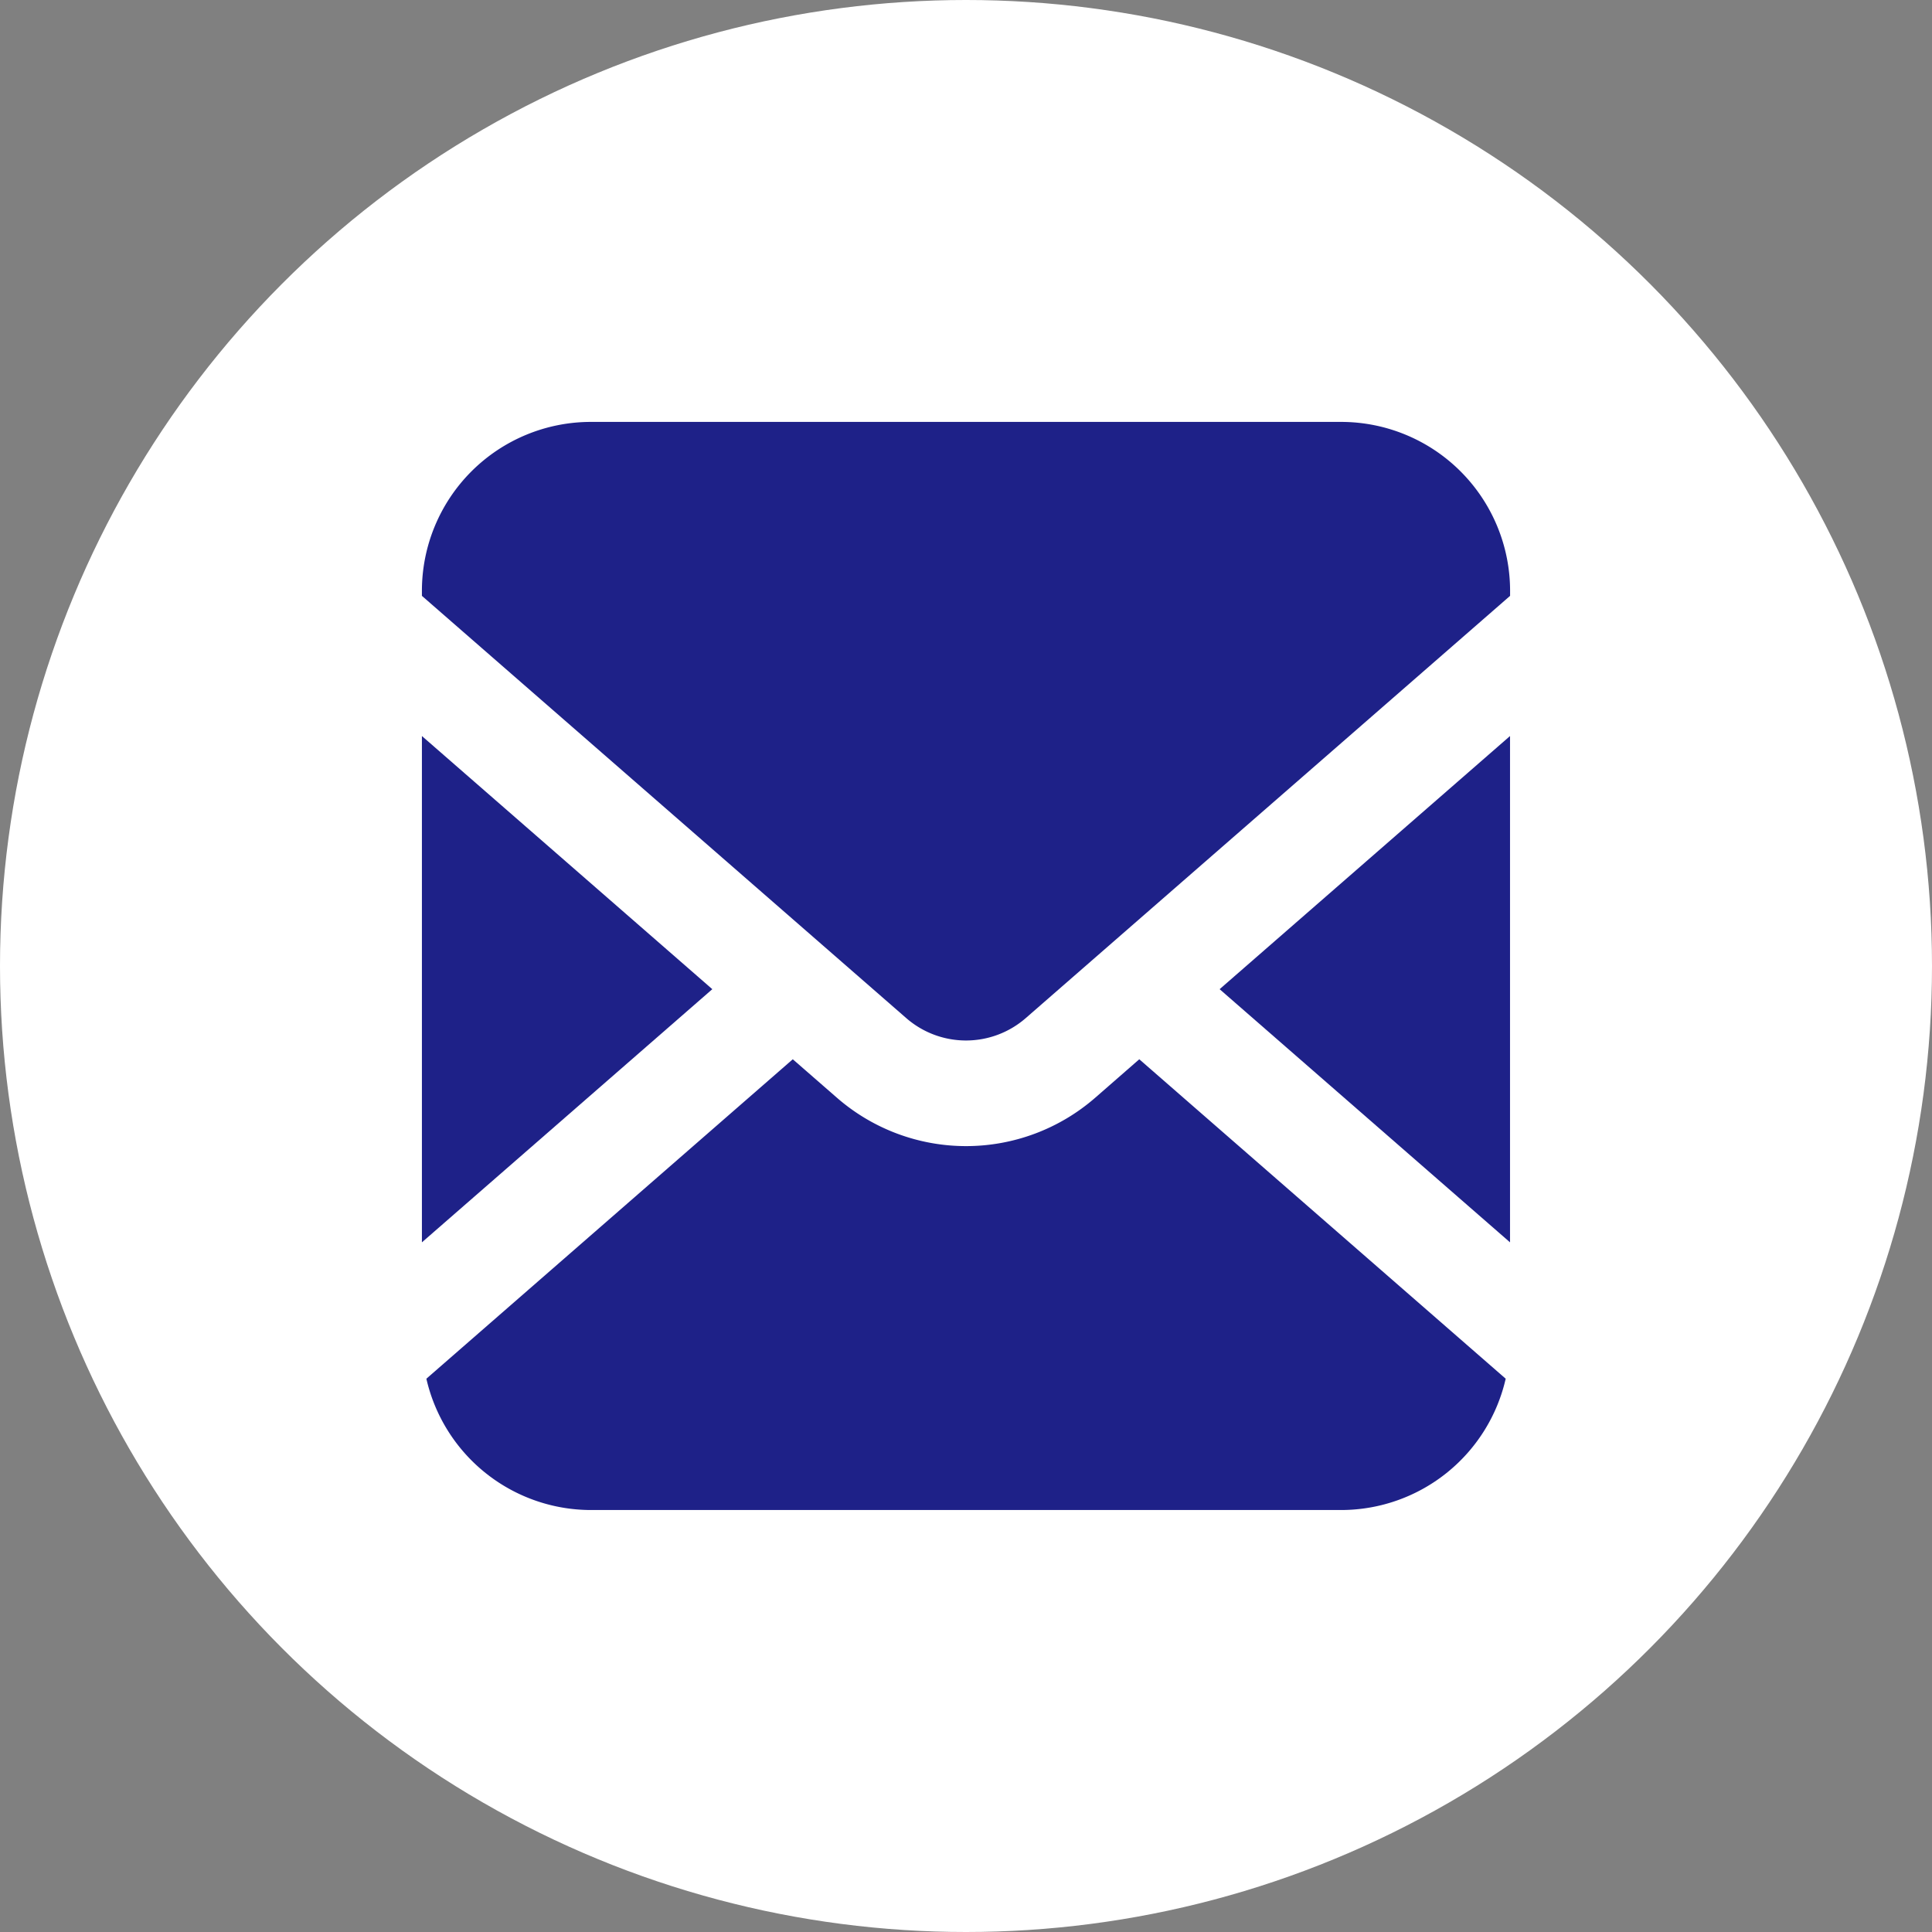
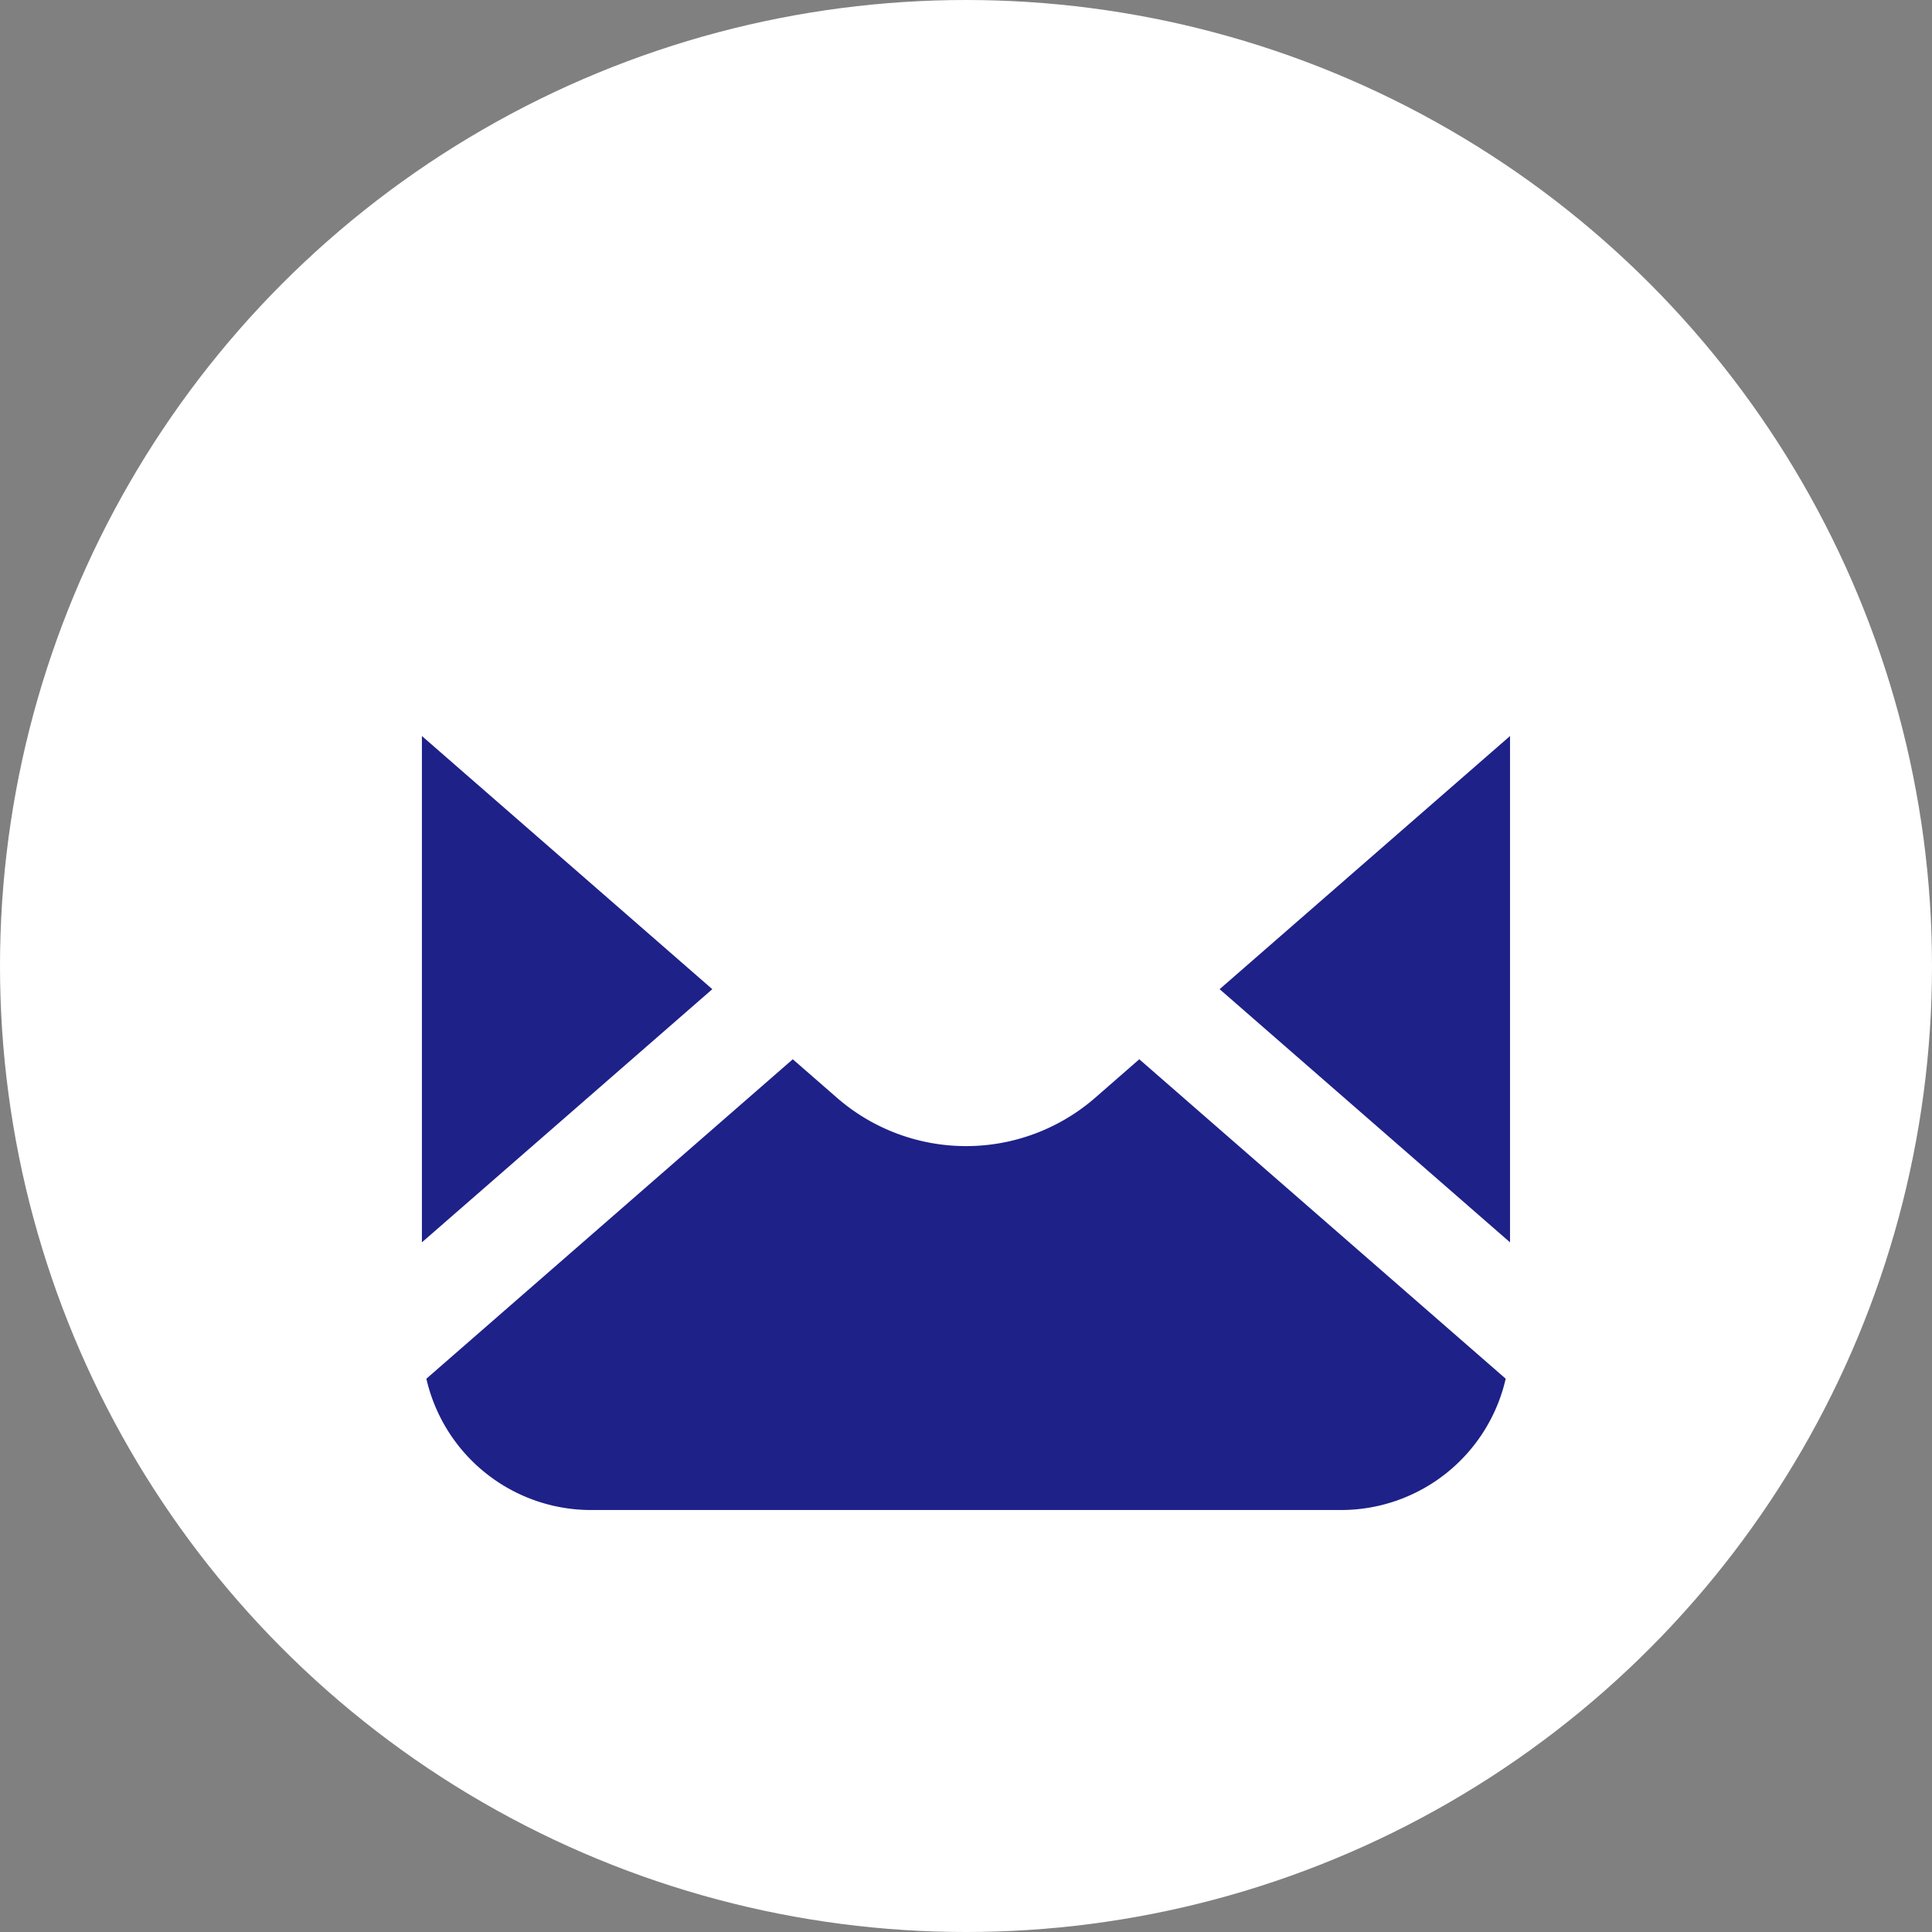
<svg xmlns="http://www.w3.org/2000/svg" width="29" height="29" viewBox="0 0 29 29">
  <rect x="0" y="0" width="29" height="29" fill="#808080" stroke="none" />
  <g transform="translate(-5133 1042)">
    <circle cx="14.5" cy="14.5" r="14.5" transform="translate(5133 -1042)" fill="#fff" />
    <g transform="translate(5139.333 -1035.667)">
      <path d="M379.719,155.416v-7.6l-4.359,3.8Z" transform="translate(-363.386 -143.101)" fill="#1e2188" />
-       <path d="M13.8,0H2.537A2.537,2.537,0,0,0,0,2.537v.074L7.27,8.949a1.365,1.365,0,0,0,1.794,0l7.27-6.338V2.537A2.537,2.537,0,0,0,13.8,0Z" fill="#1e2188" />
      <path d="M12.1,300.49a2.951,2.951,0,0,1-3.878,0l-.662-.577-5.5,4.795a2.537,2.537,0,0,0,2.471,1.971H15.789a2.536,2.536,0,0,0,2.472-1.971l-5.5-4.795Z" transform="translate(-1.993 -290.346)" fill="#1e2188" />
      <path d="M0,147.816v7.6l4.359-3.8Z" transform="translate(0 -143.101)" fill="#1e2188" />
    </g>
  </g>
</svg>